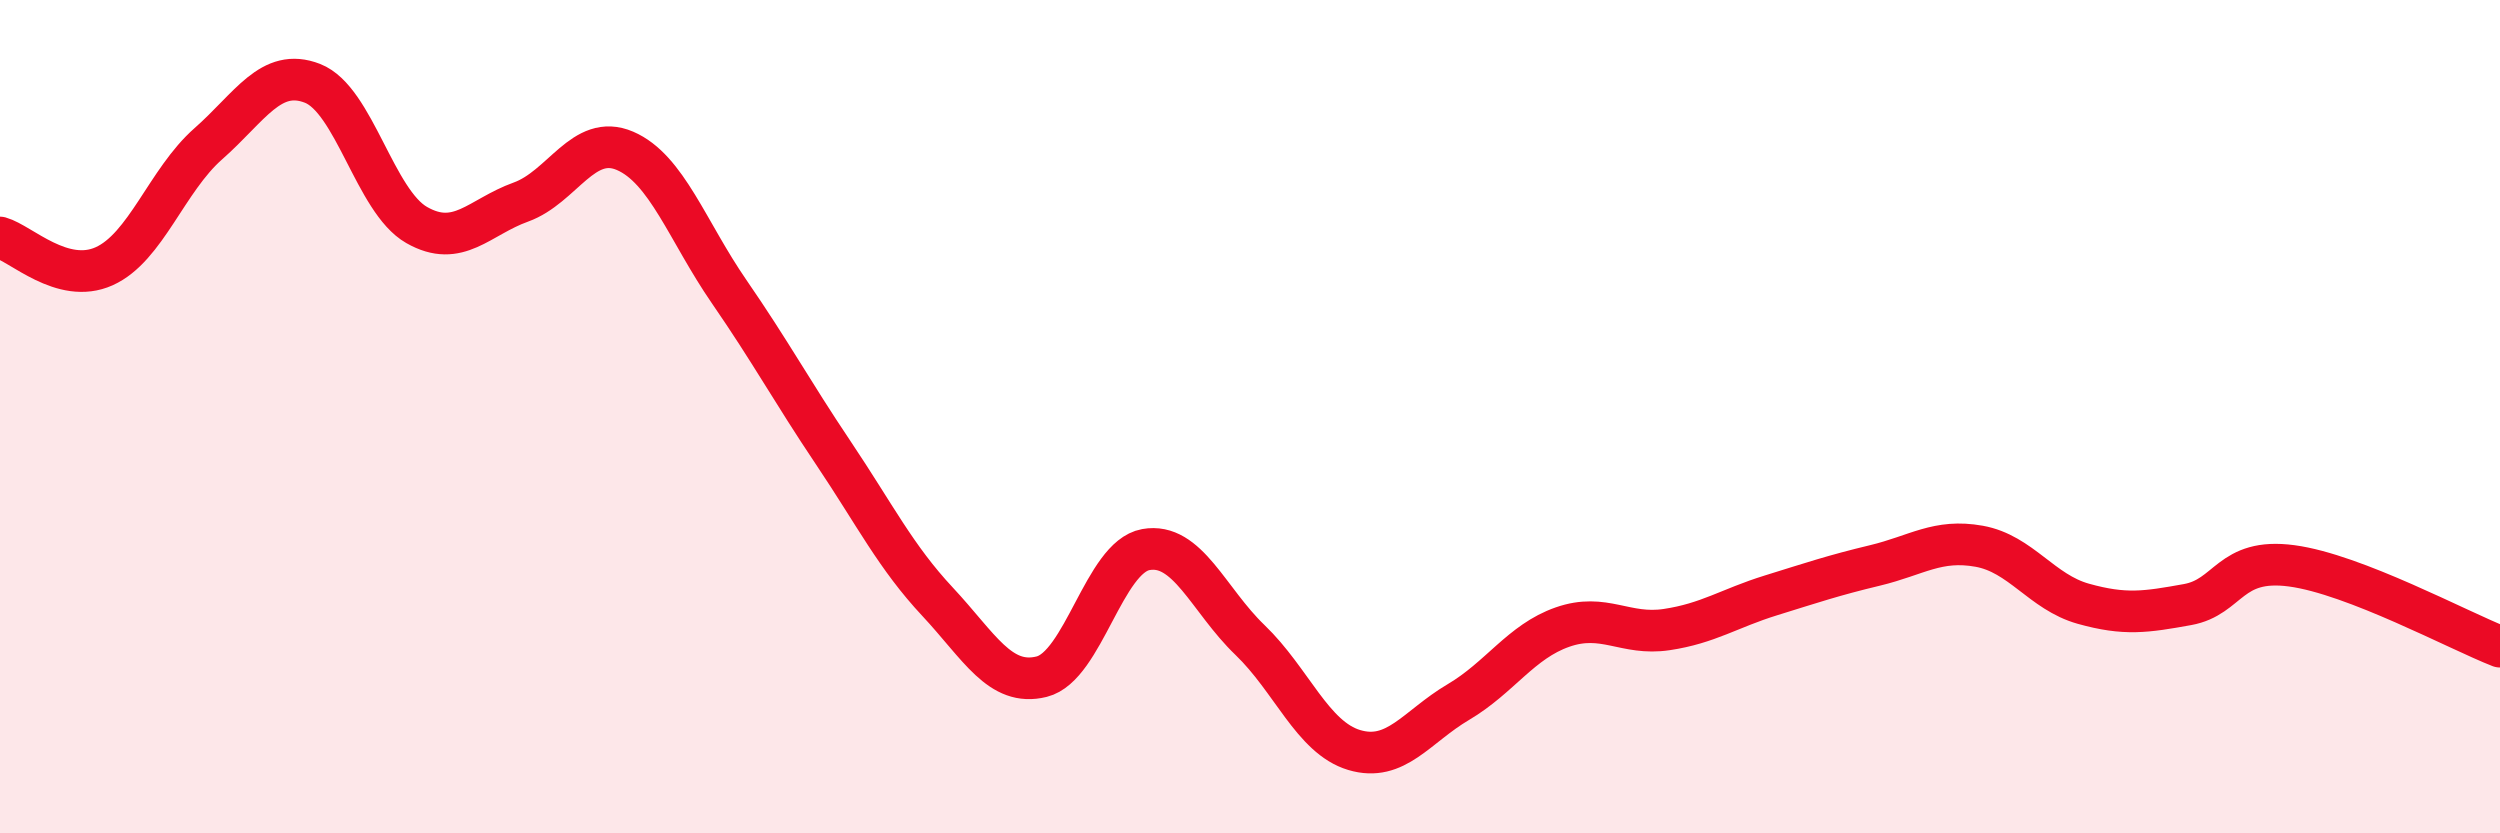
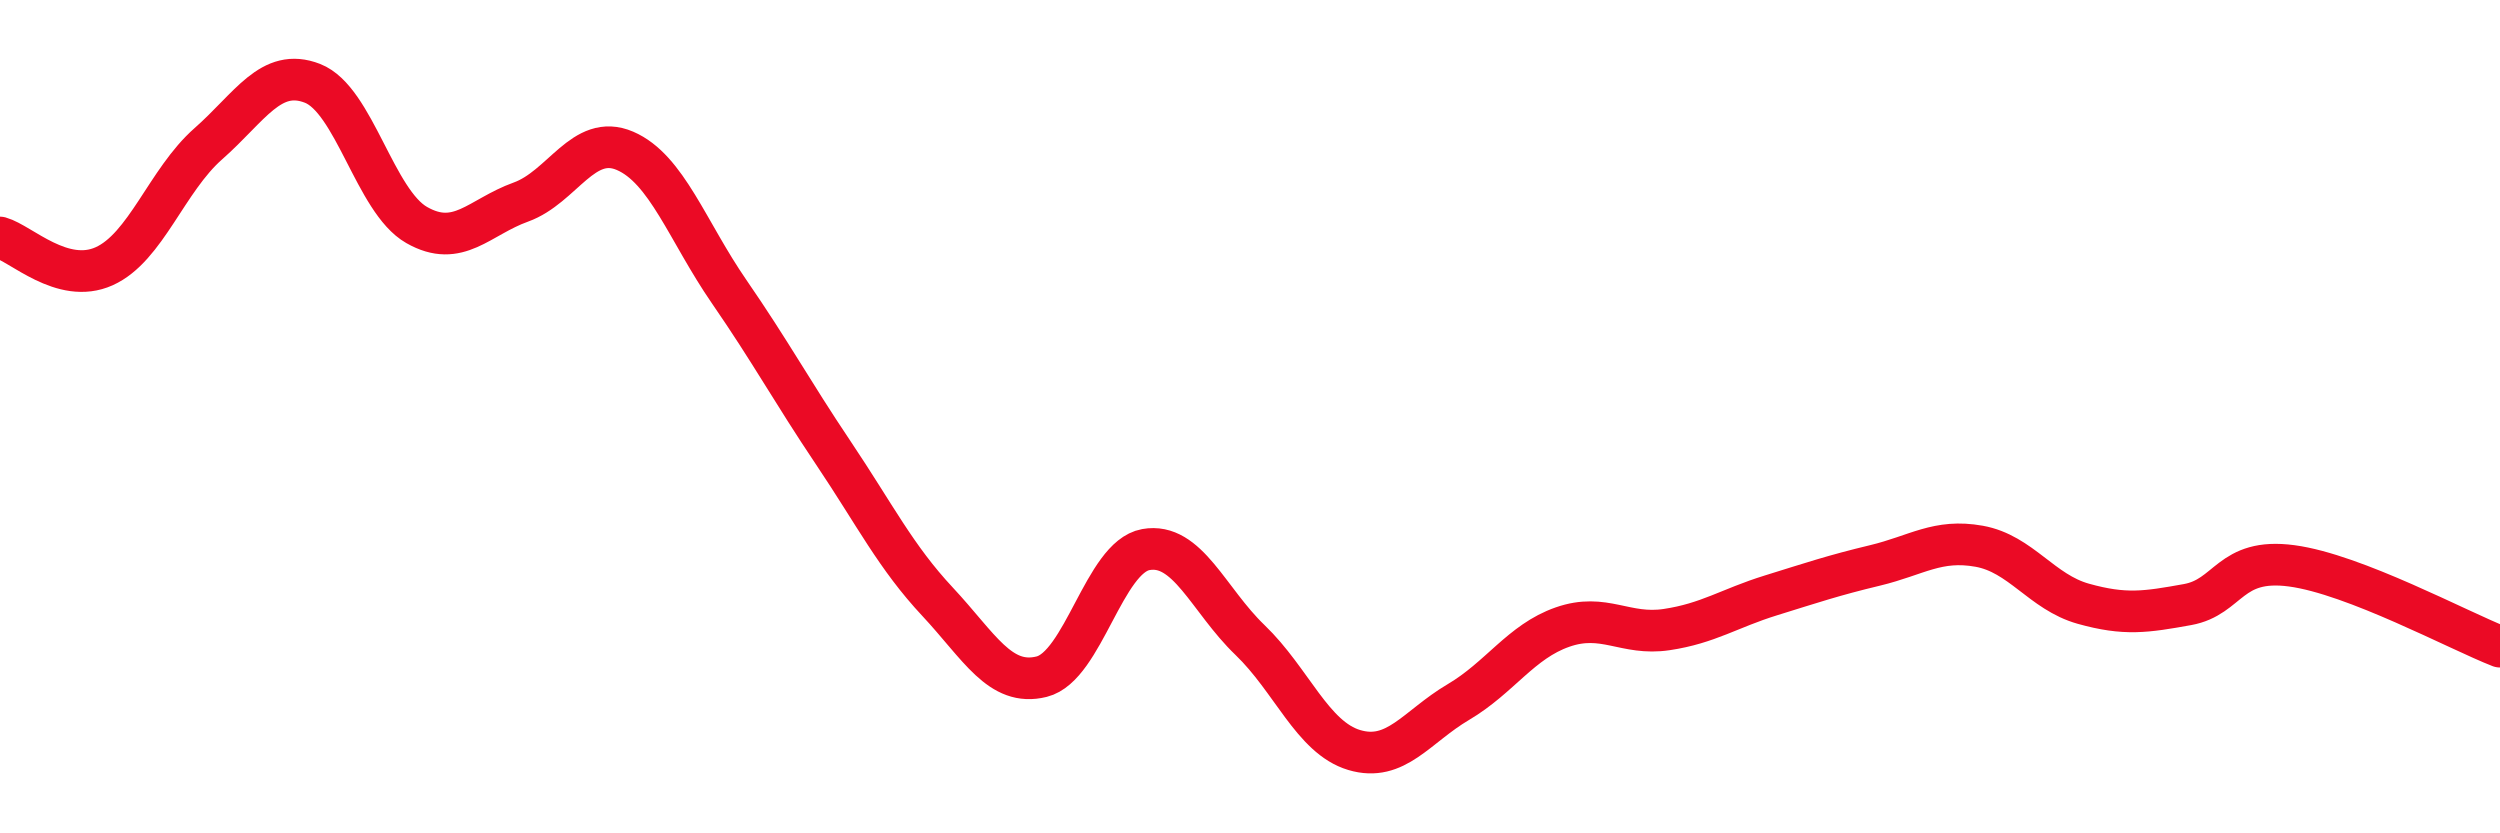
<svg xmlns="http://www.w3.org/2000/svg" width="60" height="20" viewBox="0 0 60 20">
-   <path d="M 0,5.7 C 0.5,5.84 1.5,6.84 2.5,6.39 C 3.5,5.94 4,4.33 5,3.45 C 6,2.57 6.5,1.61 7.5,2 C 8.5,2.39 9,4.83 10,5.4 C 11,5.97 11.5,5.21 12.5,4.85 C 13.5,4.49 14,3.19 15,3.62 C 16,4.05 16.5,5.55 17.5,7 C 18.5,8.45 19,9.38 20,10.87 C 21,12.36 21.5,13.37 22.5,14.44 C 23.5,15.51 24,16.49 25,16.24 C 26,15.99 26.5,13.37 27.5,13.19 C 28.5,13.01 29,14.4 30,15.36 C 31,16.32 31.5,17.7 32.5,18 C 33.5,18.3 34,17.44 35,16.85 C 36,16.26 36.5,15.4 37.5,15.05 C 38.5,14.7 39,15.26 40,15.11 C 41,14.96 41.5,14.6 42.5,14.29 C 43.5,13.98 44,13.81 45,13.57 C 46,13.33 46.5,12.93 47.5,13.11 C 48.5,13.29 49,14.21 50,14.49 C 51,14.77 51.5,14.69 52.5,14.51 C 53.5,14.33 53.5,13.38 55,13.58 C 56.5,13.78 59,15.13 60,15.52L60 20L0 20Z" fill="#EB0A25" opacity="0.1" stroke-linecap="round" stroke-linejoin="round" />
  <path d="M 0,5.7 C 0.5,5.84 1.5,6.84 2.5,6.39 C 3.5,5.94 4,4.33 5,3.45 C 6,2.57 6.5,1.61 7.5,2 C 8.5,2.39 9,4.83 10,5.4 C 11,5.97 11.5,5.21 12.5,4.85 C 13.5,4.49 14,3.19 15,3.62 C 16,4.05 16.5,5.55 17.5,7 C 18.5,8.45 19,9.38 20,10.87 C 21,12.36 21.5,13.37 22.5,14.44 C 23.5,15.51 24,16.49 25,16.24 C 26,15.99 26.5,13.37 27.5,13.19 C 28.5,13.01 29,14.4 30,15.36 C 31,16.32 31.5,17.7 32.5,18 C 33.5,18.3 34,17.44 35,16.85 C 36,16.26 36.5,15.4 37.5,15.05 C 38.5,14.7 39,15.26 40,15.11 C 41,14.96 41.5,14.6 42.5,14.29 C 43.5,13.98 44,13.81 45,13.57 C 46,13.33 46.5,12.93 47.5,13.11 C 48.5,13.29 49,14.21 50,14.49 C 51,14.77 51.5,14.69 52.5,14.51 C 53.5,14.33 53.5,13.38 55,13.58 C 56.5,13.78 59,15.13 60,15.52" stroke="#EB0A25" stroke-width="1" fill="none" stroke-linecap="round" stroke-linejoin="round" />
</svg>